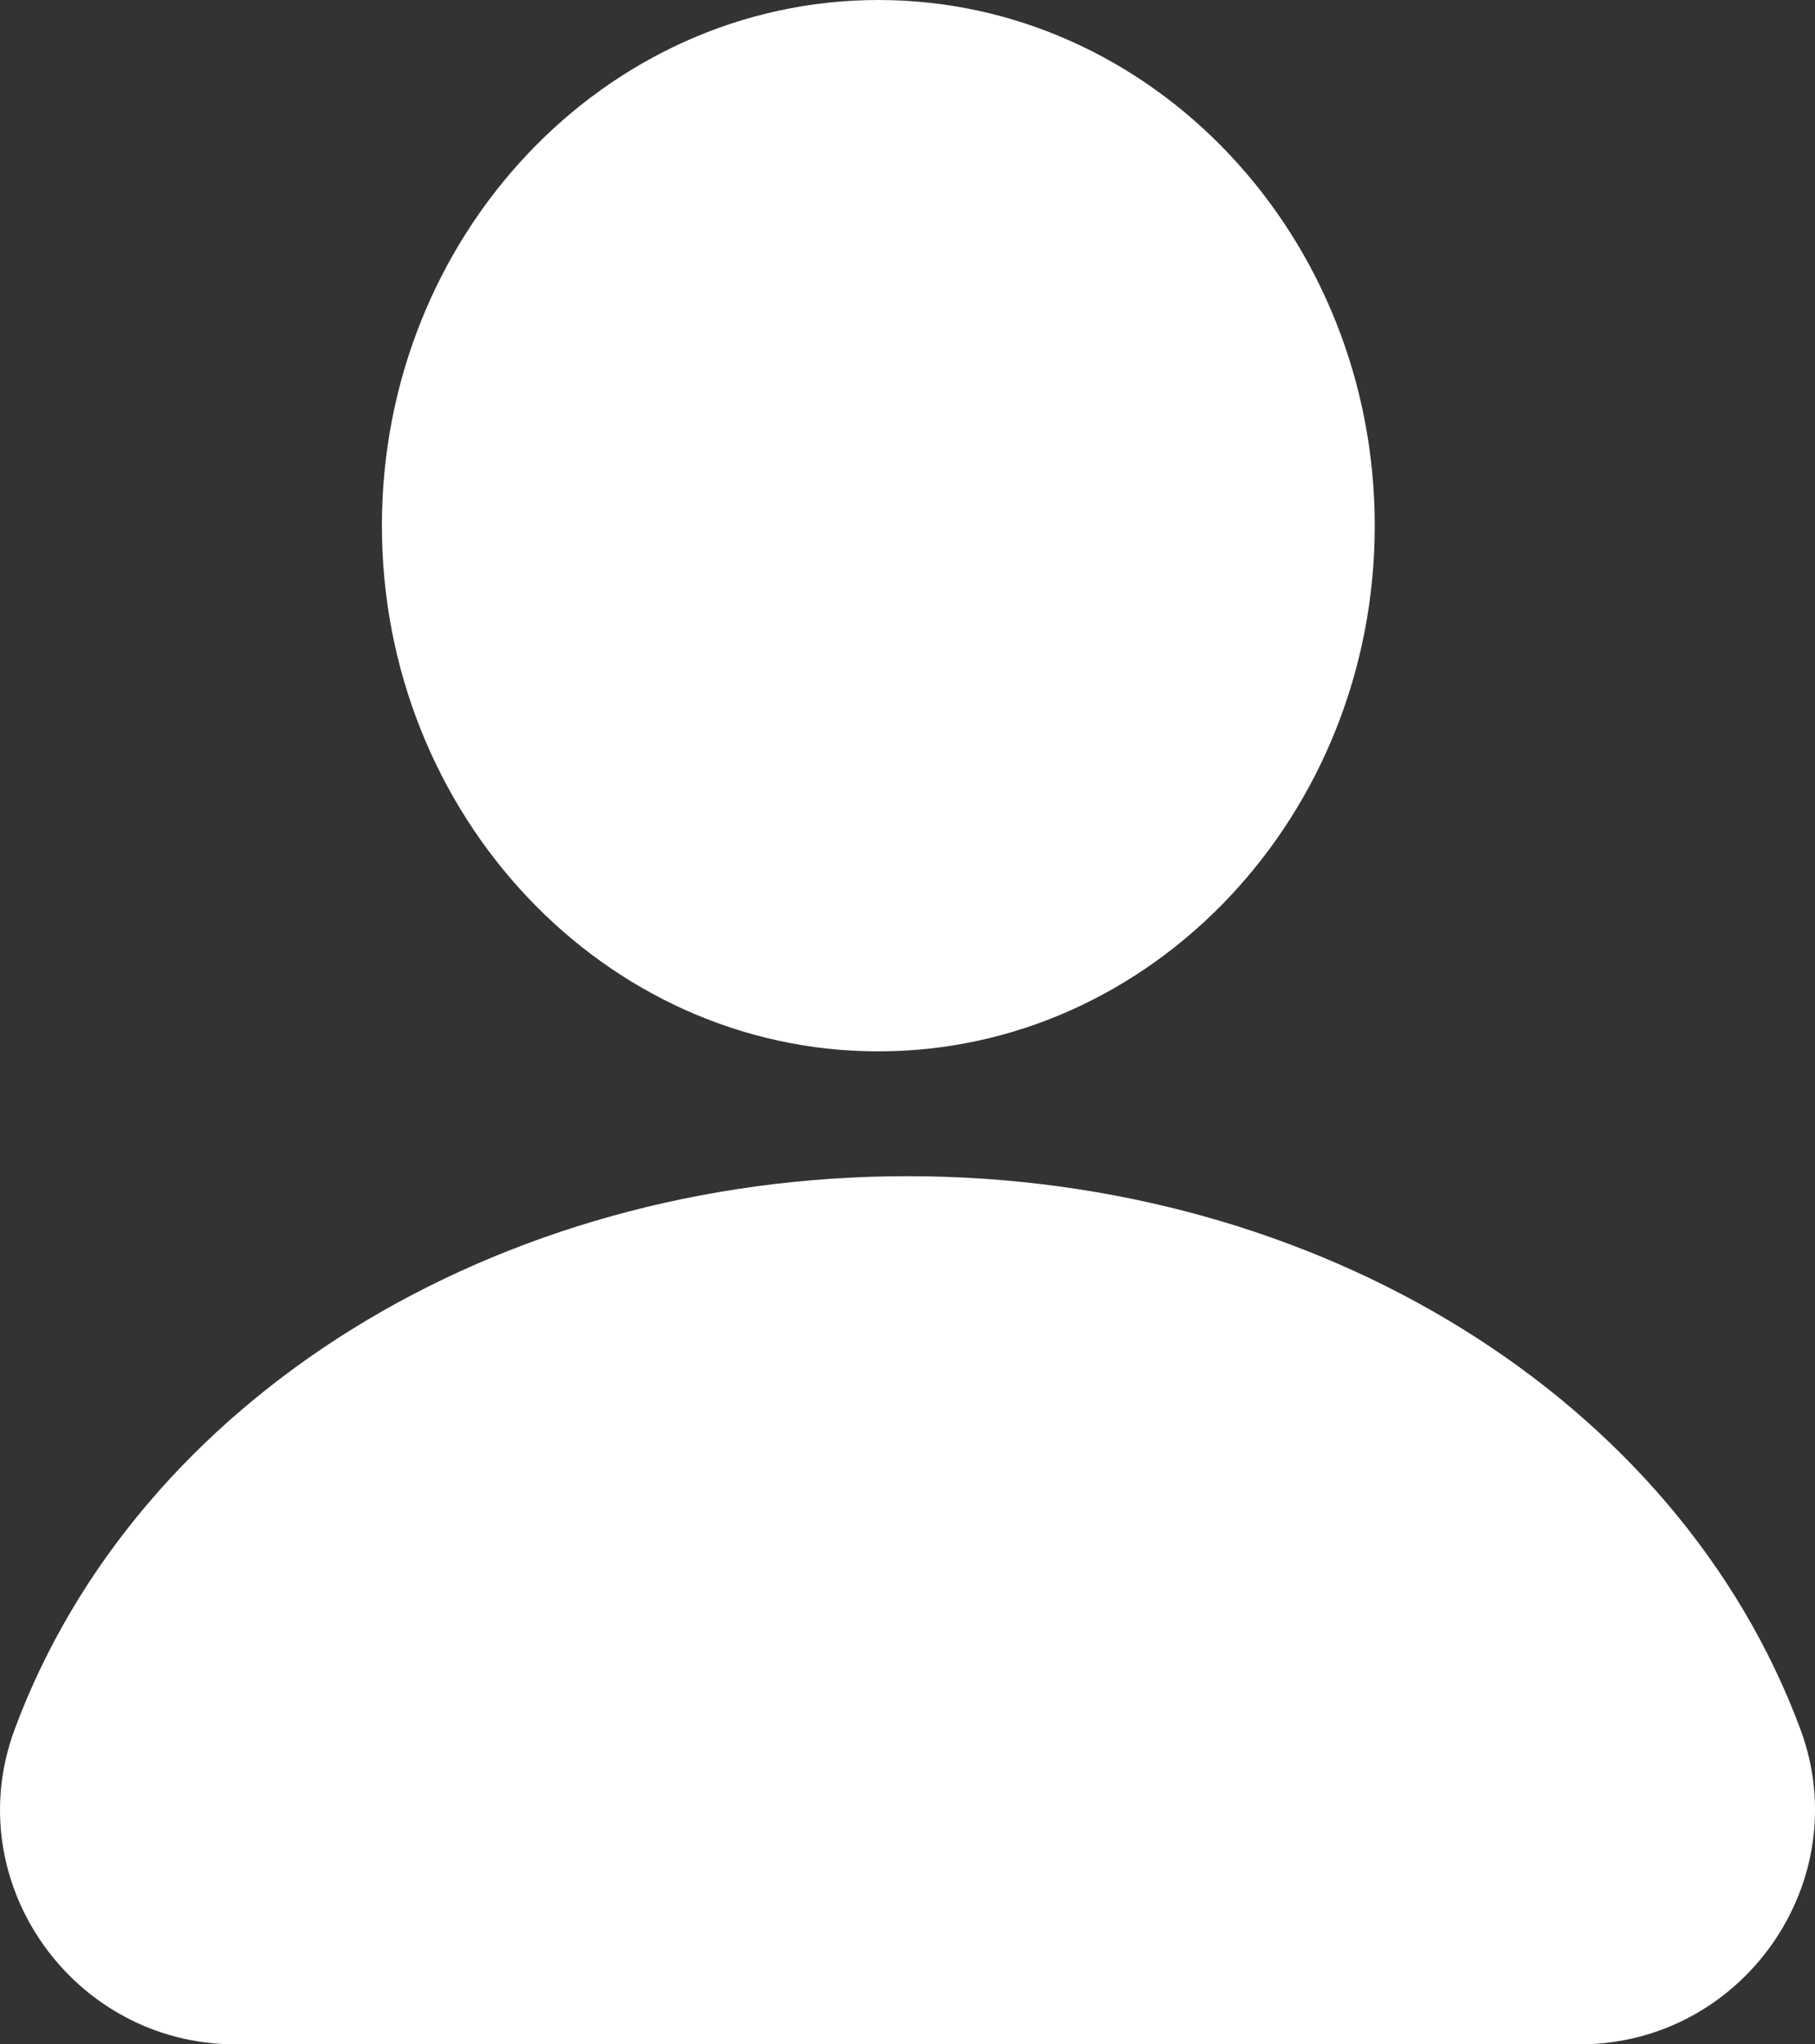
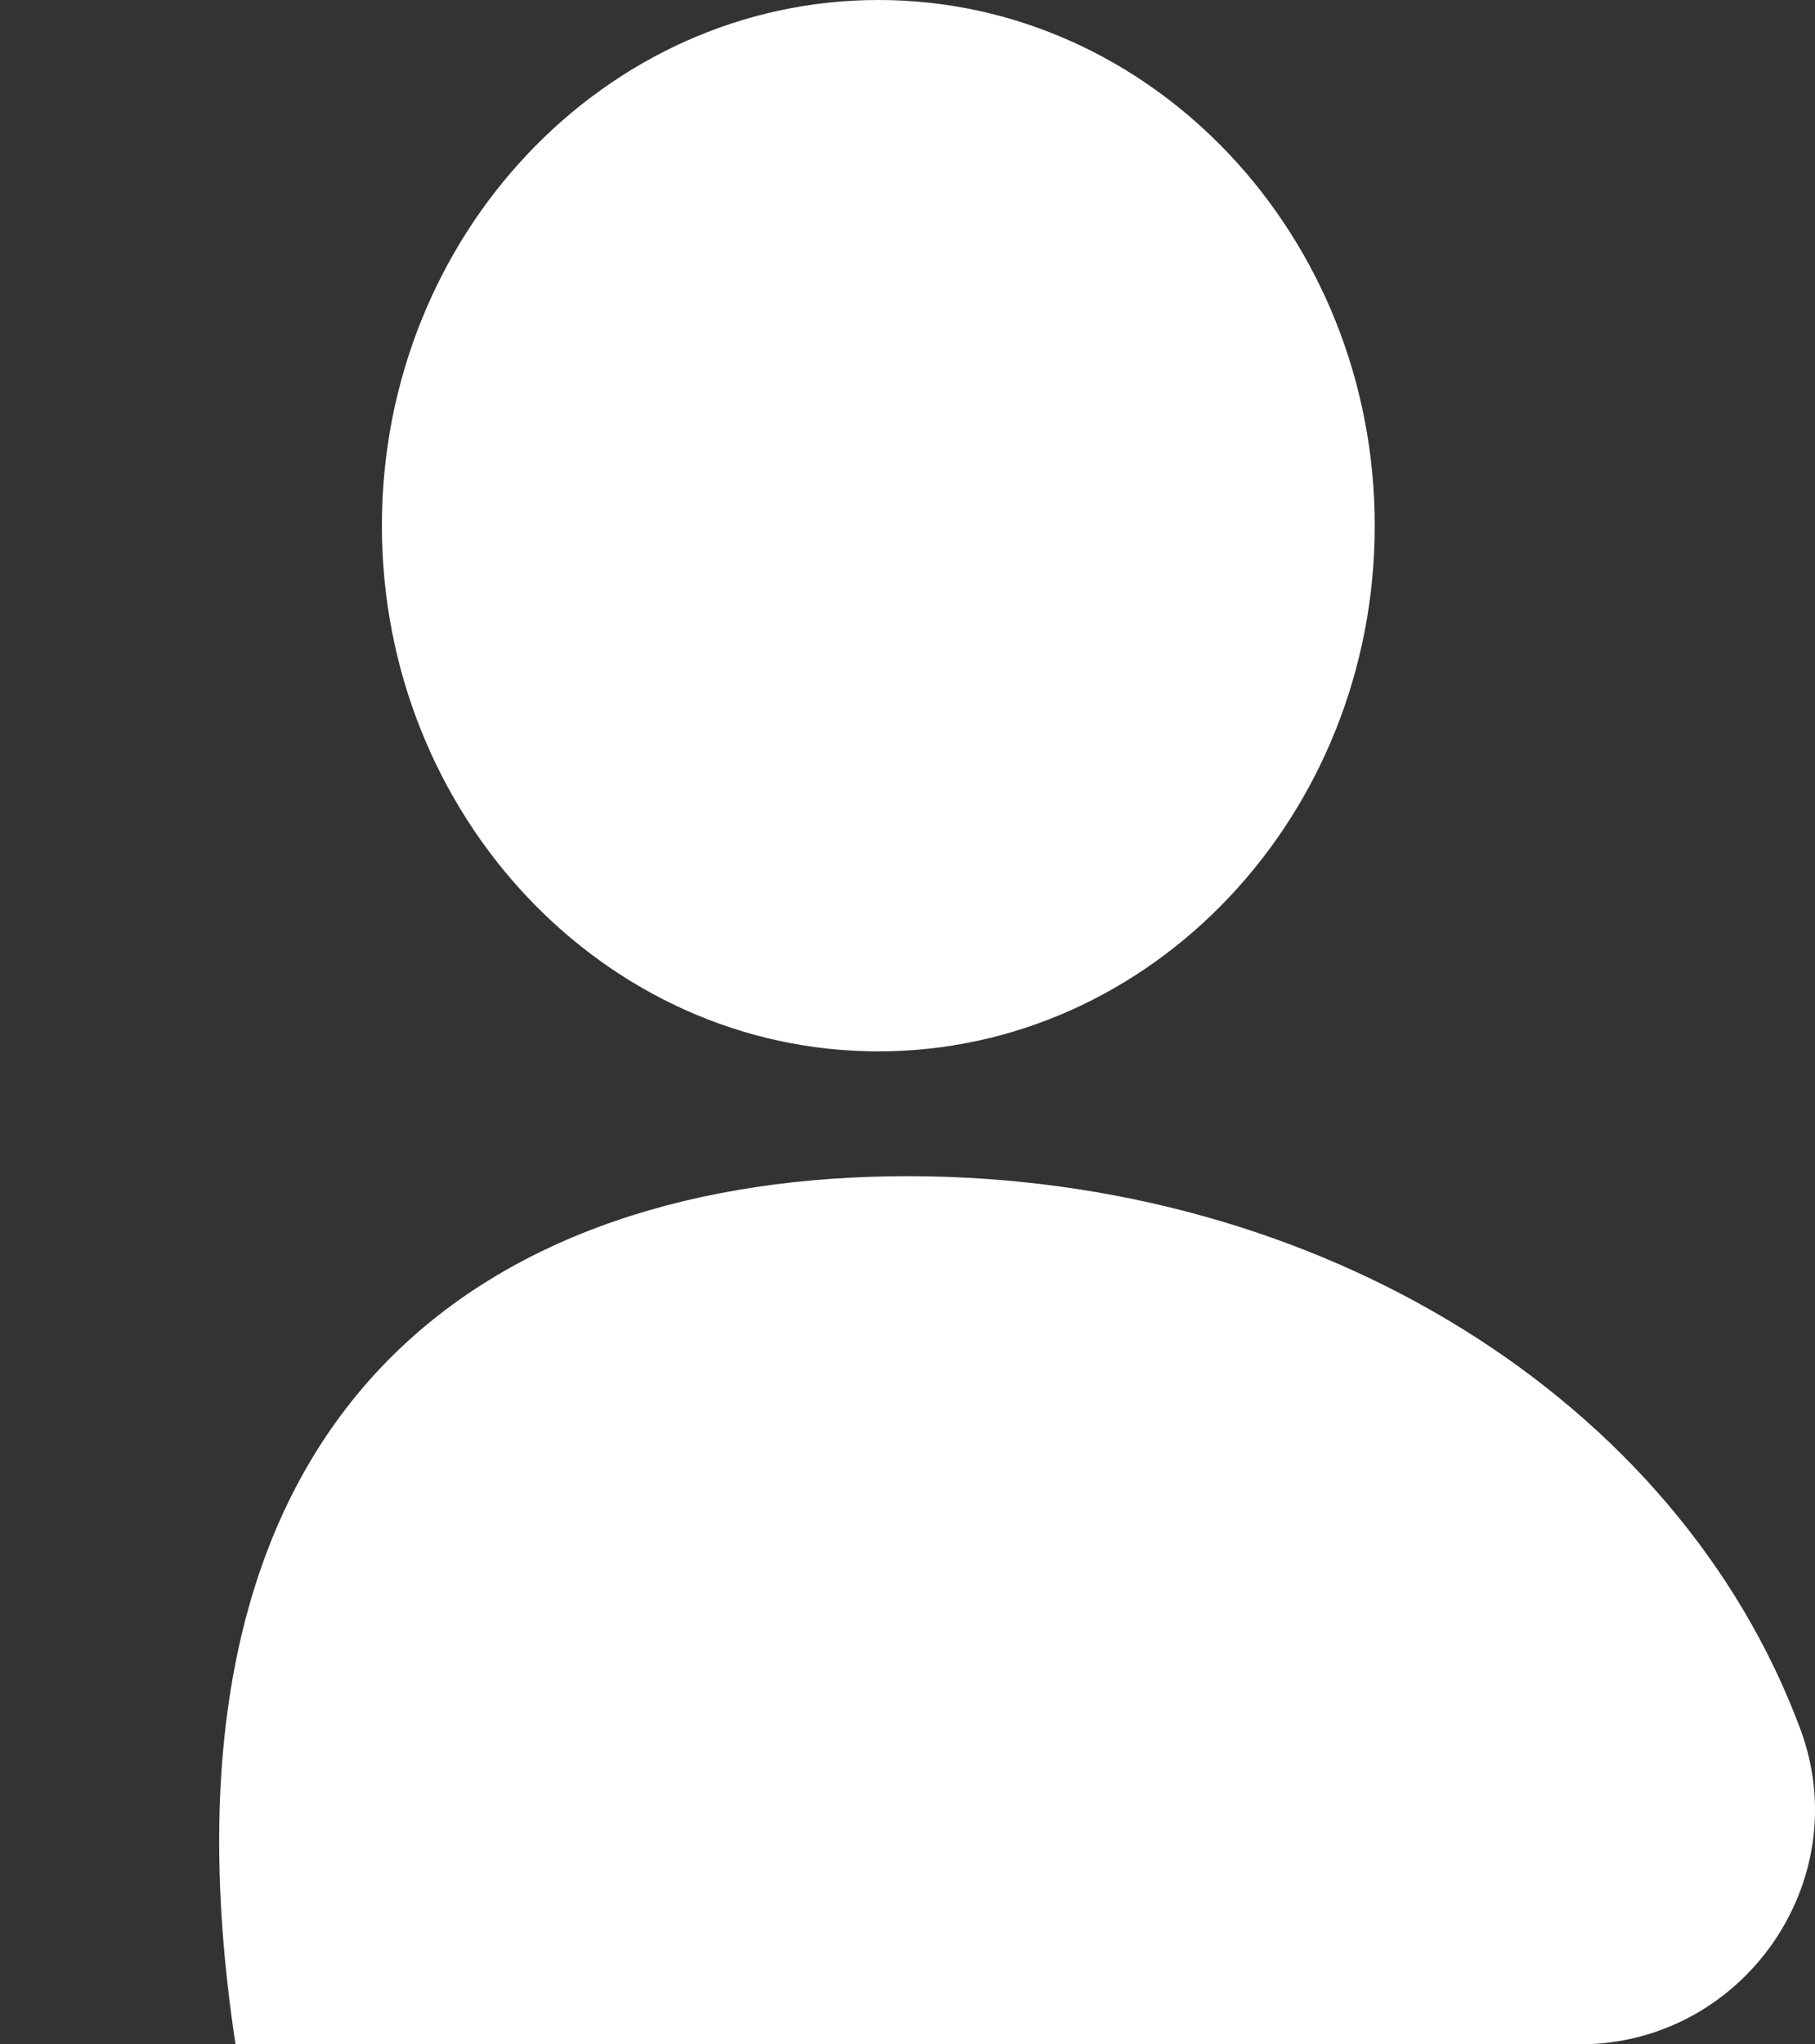
<svg xmlns="http://www.w3.org/2000/svg" width="15.983px" height="18px" viewBox="0 0 15.983 18" version="1.1">
  <rect x="0" y="0" width="15.983" height="18" fill="#333333" stroke="none" />
-   <path d="M15.855 15.227C16.351 16.565 15.346 18 13.909 18C10.95 18 5.033 18 2.074 18C0.644 18 -0.37 16.571 0.129 15.227C1.21 12.313 4.369 10.356 7.992 10.356C11.614 10.356 14.774 12.314 15.855 15.227L15.855 15.227ZM7.735 0C10.145 0 12.106 2.077 12.106 4.629C12.106 7.18 10.145 9.257 7.735 9.257C5.324 9.257 3.363 7.18 3.363 4.629C3.363 2.077 5.324 0 7.735 0L7.735 0Z" id="Shape-Copy" fill="#FFFFFF" fill-rule="evenodd" stroke="none" />
+   <path d="M15.855 15.227C16.351 16.565 15.346 18 13.909 18C10.95 18 5.033 18 2.074 18C1.21 12.313 4.369 10.356 7.992 10.356C11.614 10.356 14.774 12.314 15.855 15.227L15.855 15.227ZM7.735 0C10.145 0 12.106 2.077 12.106 4.629C12.106 7.18 10.145 9.257 7.735 9.257C5.324 9.257 3.363 7.18 3.363 4.629C3.363 2.077 5.324 0 7.735 0L7.735 0Z" id="Shape-Copy" fill="#FFFFFF" fill-rule="evenodd" stroke="none" />
</svg>